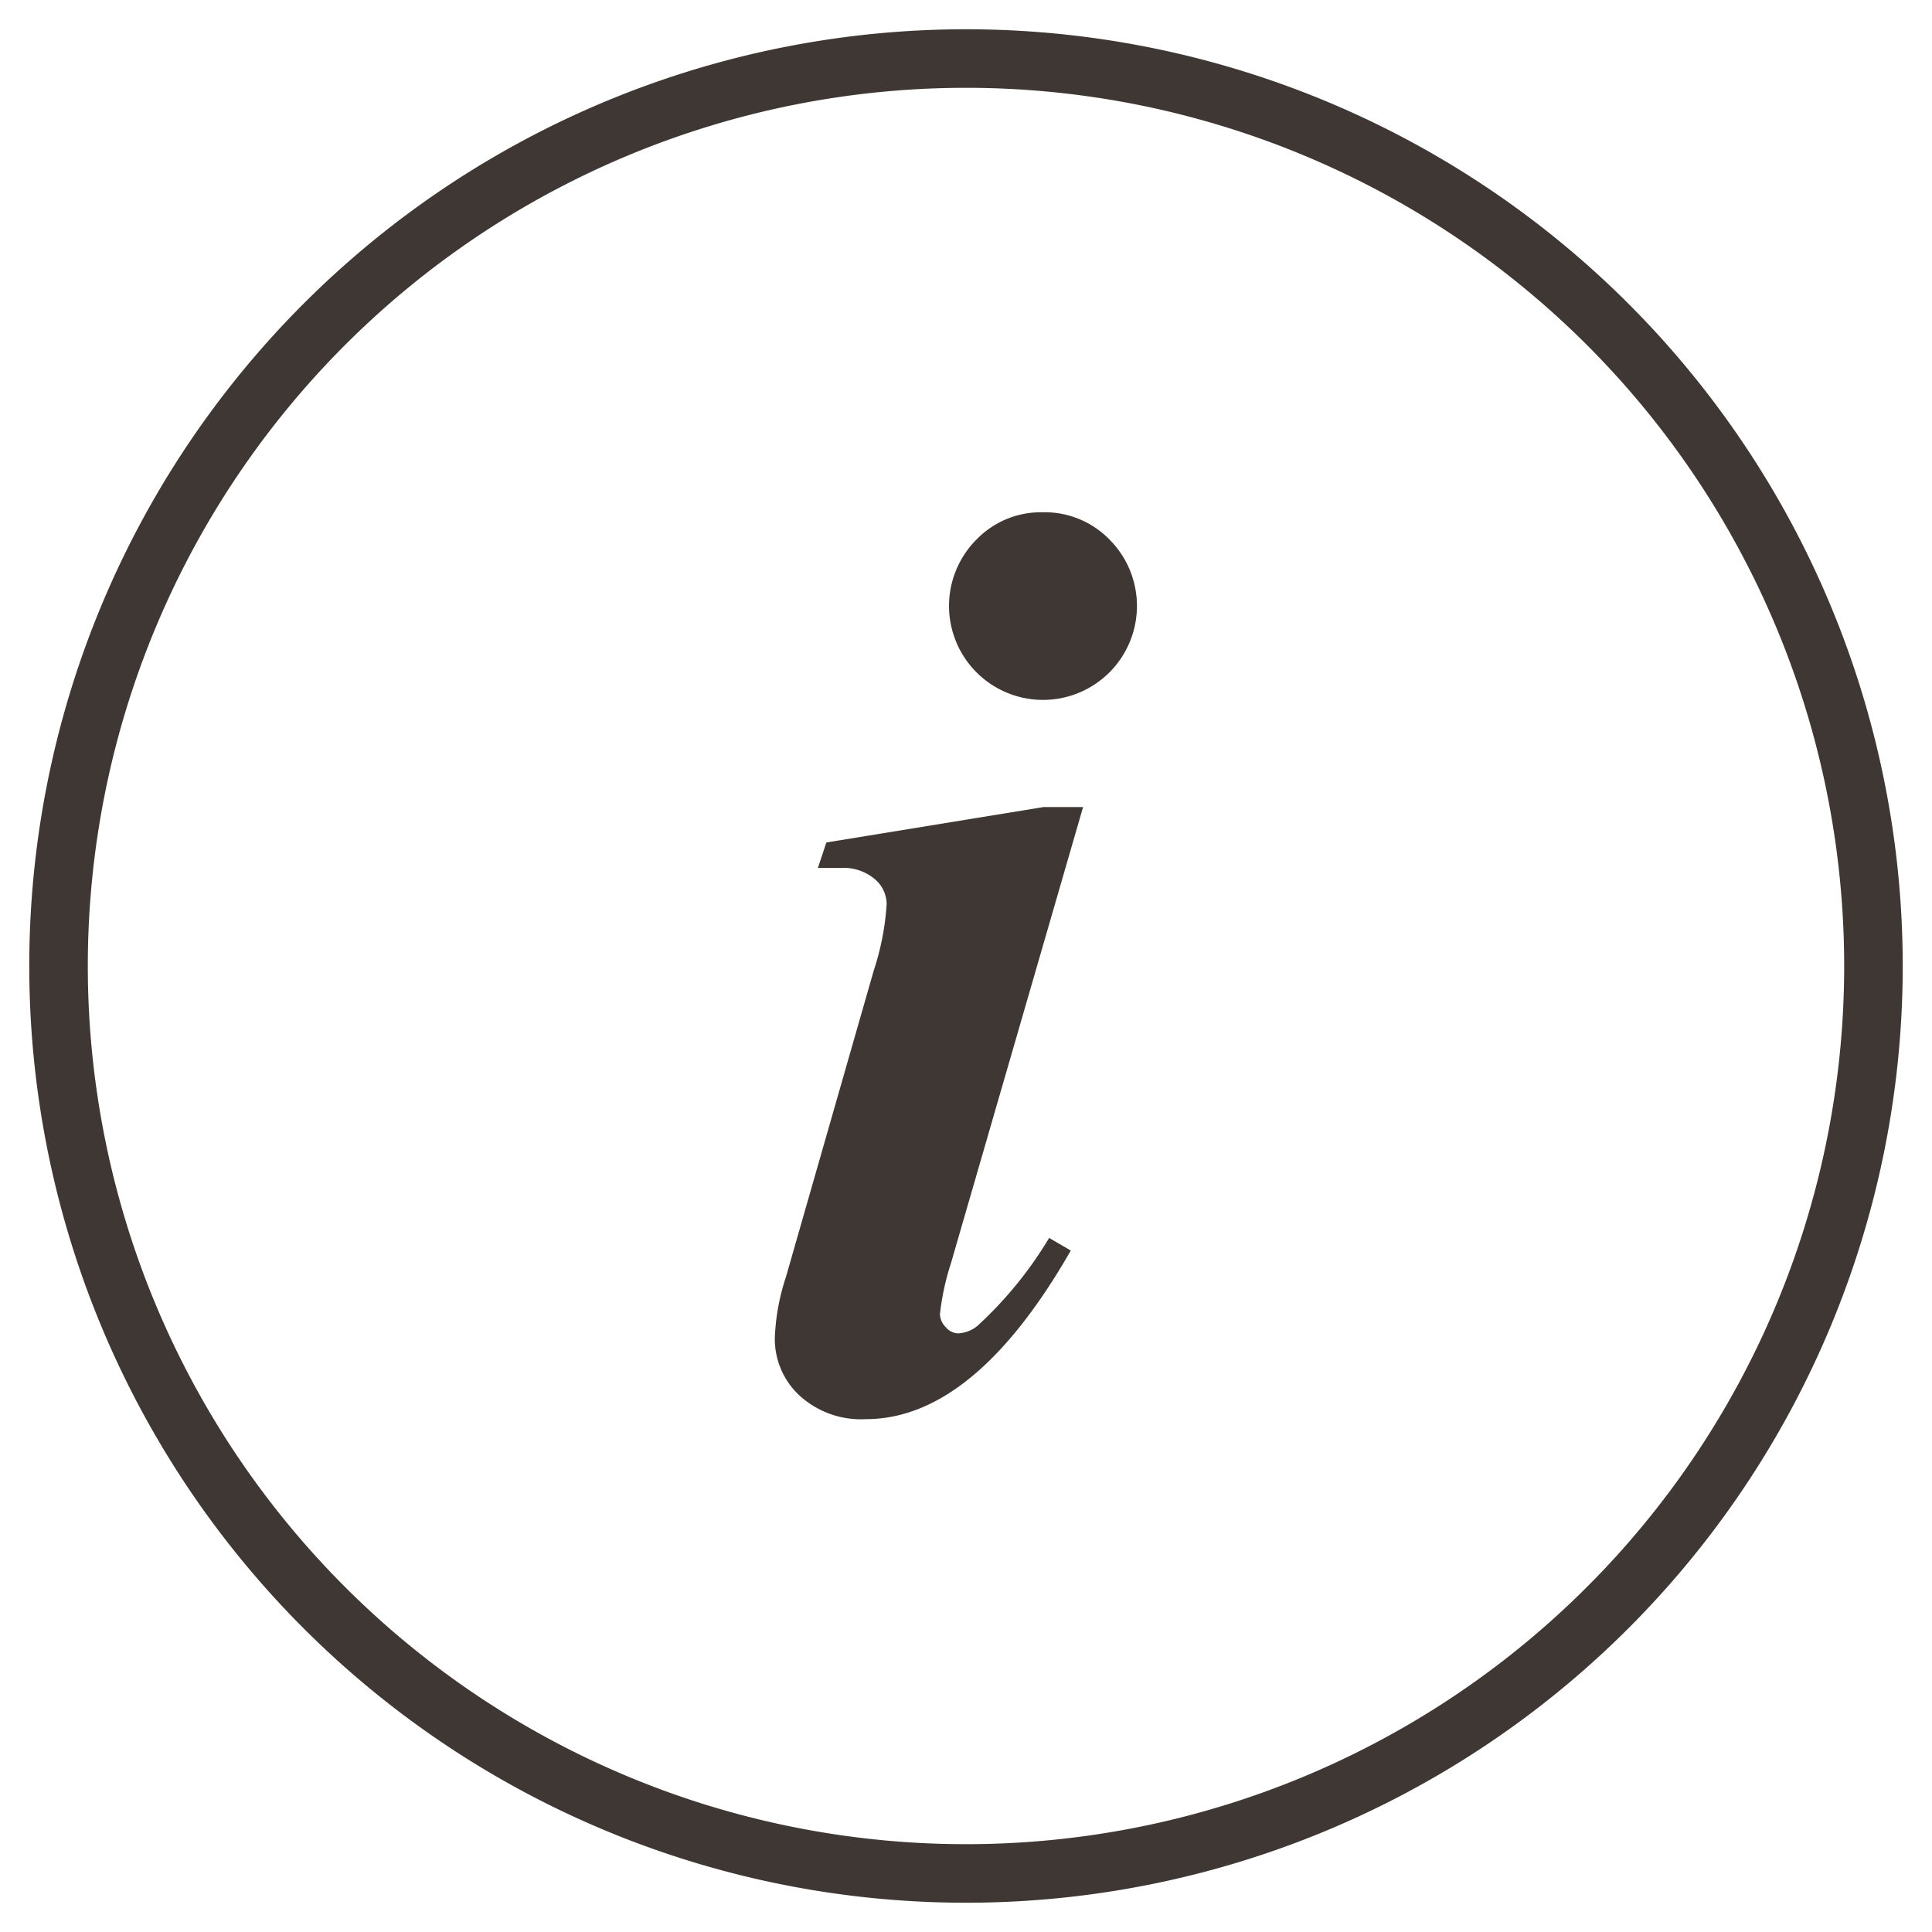
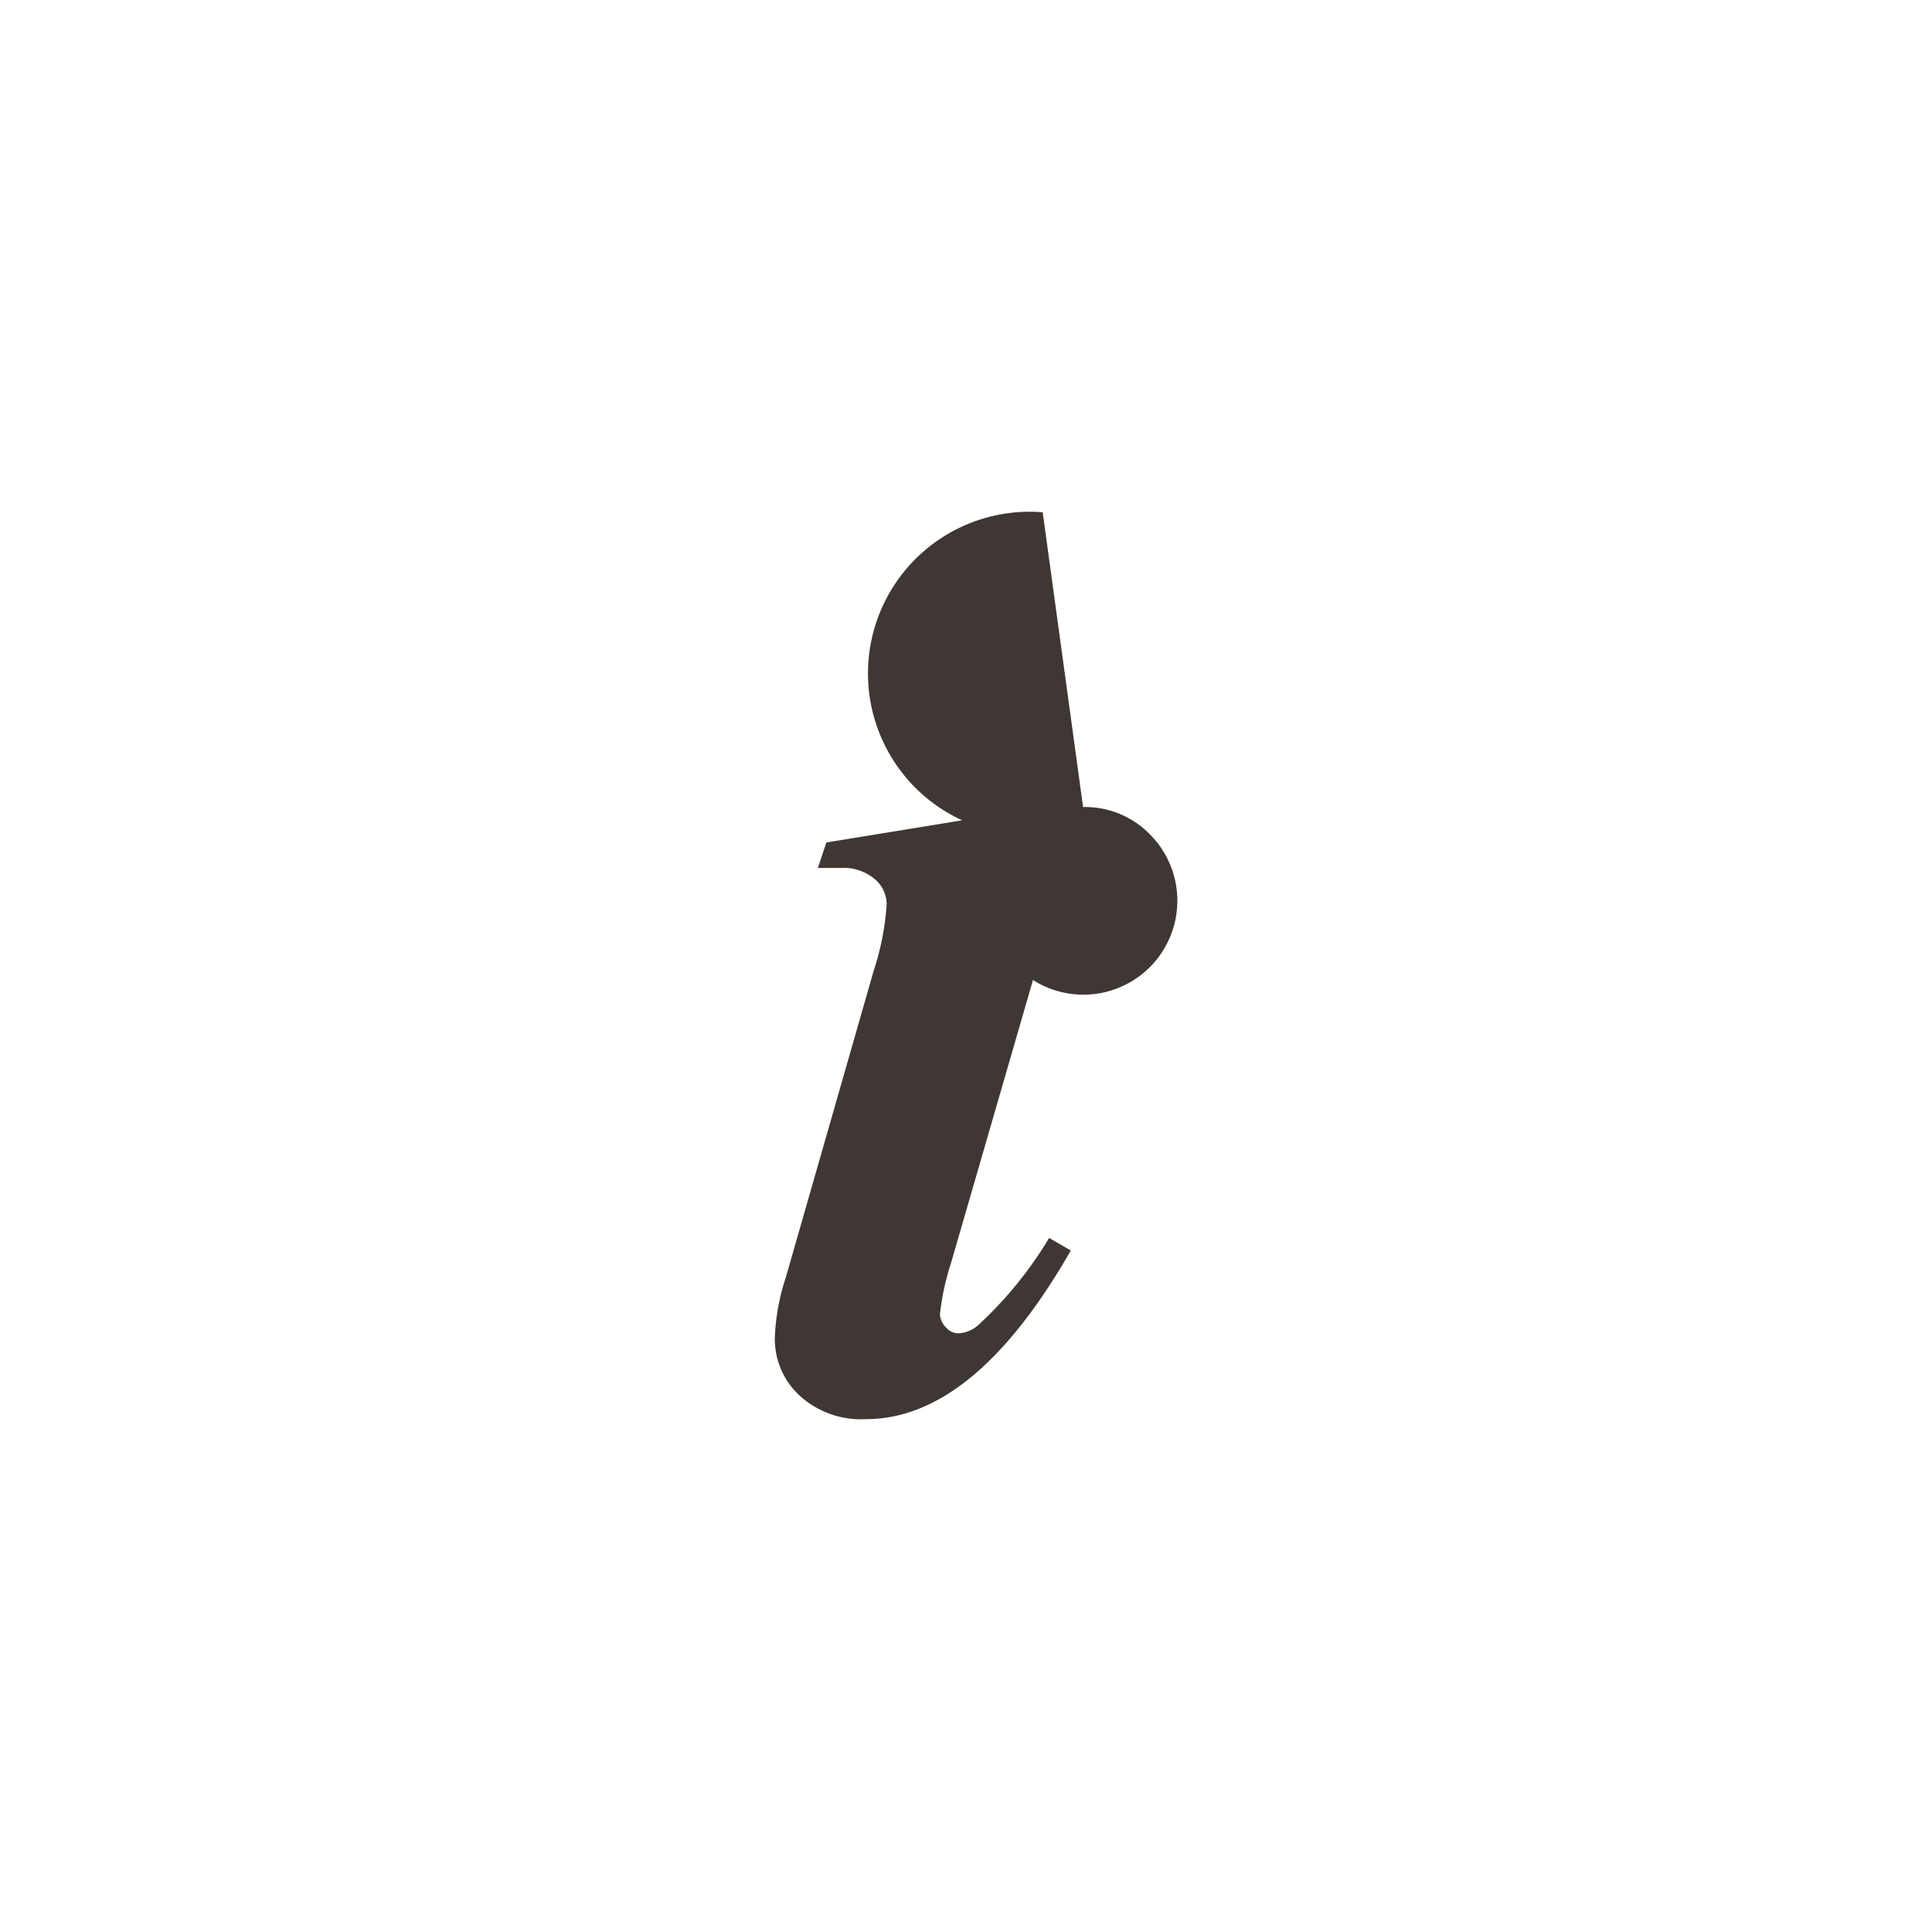
<svg xmlns="http://www.w3.org/2000/svg" id="Ebene_1" data-name="Ebene 1" viewBox="0 0 66 66">
  <defs>
    <style>.cls-1{fill:none;}.cls-2{fill:#3f3733;}.cls-3{clip-path:url(#clip-path);}</style>
    <clipPath id="clip-path">
-       <rect class="cls-1" x="1" y="1" width="64" height="64" />
-     </clipPath>
+       </clipPath>
  </defs>
  <title>icon-info</title>
-   <path class="cls-2" d="M37,27.57,32.49,43.14a8.78,8.78,0,0,0-.38,1.75.66.66,0,0,0,.2.45.57.57,0,0,0,.42.21,1.12,1.12,0,0,0,.74-.33,13.41,13.41,0,0,0,2.37-2.93l.74.43q-3.3,5.76-7,5.76a3.11,3.11,0,0,1-2.26-.8,2.63,2.63,0,0,1-.85-2,7.5,7.5,0,0,1,.38-2.06l3-10.47a9.06,9.06,0,0,0,.44-2.27,1.13,1.13,0,0,0-.42-.86,1.65,1.65,0,0,0-1.14-.37l-.79,0,.29-.87,7.42-1.21ZM35.62,17.5a3.09,3.09,0,0,1,2.29.94,3.21,3.21,0,1,1-4.56,0A3.06,3.06,0,0,1,35.62,17.5Z" />
+   <path class="cls-2" d="M37,27.57,32.49,43.14a8.78,8.78,0,0,0-.38,1.75.66.66,0,0,0,.2.45.57.57,0,0,0,.42.21,1.12,1.12,0,0,0,.74-.33,13.41,13.41,0,0,0,2.37-2.93l.74.43q-3.3,5.76-7,5.76a3.11,3.11,0,0,1-2.26-.8,2.63,2.63,0,0,1-.85-2,7.5,7.5,0,0,1,.38-2.06l3-10.47a9.06,9.06,0,0,0,.44-2.27,1.13,1.13,0,0,0-.42-.86,1.65,1.65,0,0,0-1.14-.37l-.79,0,.29-.87,7.42-1.21Za3.09,3.09,0,0,1,2.29.94,3.21,3.21,0,1,1-4.56,0A3.06,3.06,0,0,1,35.62,17.5Z" />
  <g class="cls-3">
-     <path class="cls-2" d="M33,65A32,32,0,1,1,65,33,32,32,0,0,1,33,65ZM33,3A30,30,0,1,0,63,33,30,30,0,0,0,33,3Z" />
-   </g>
+     </g>
</svg>